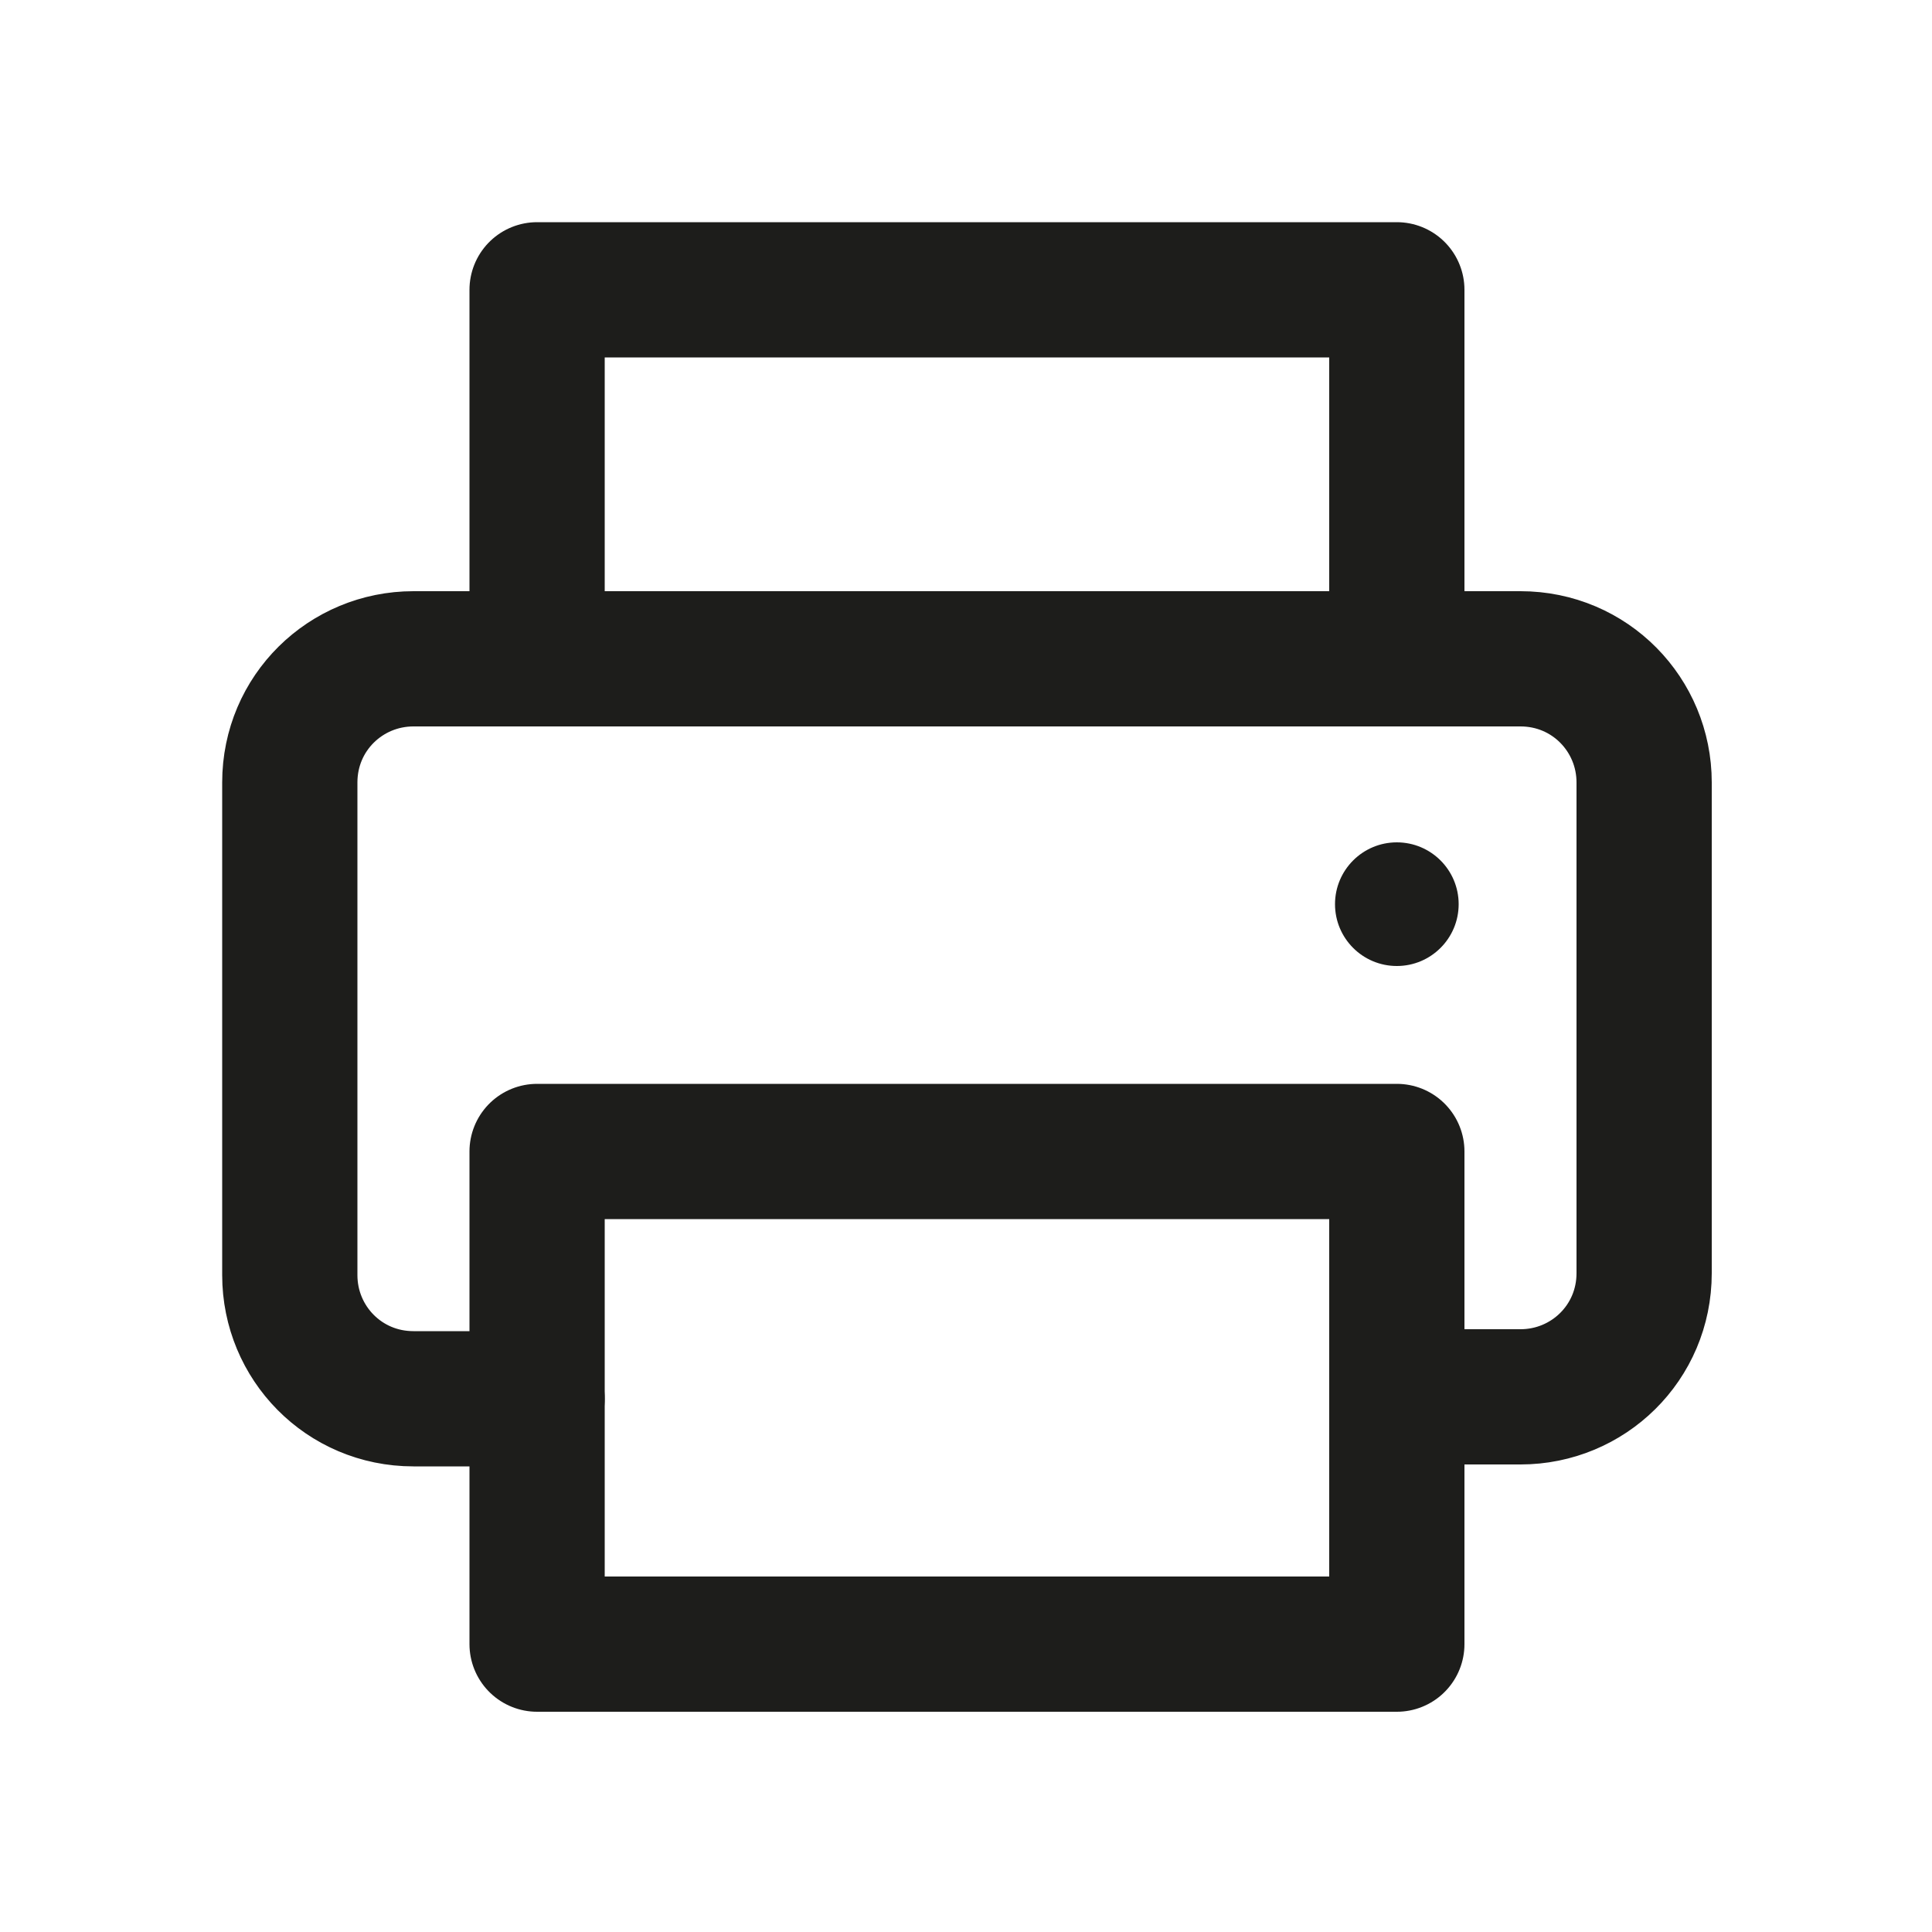
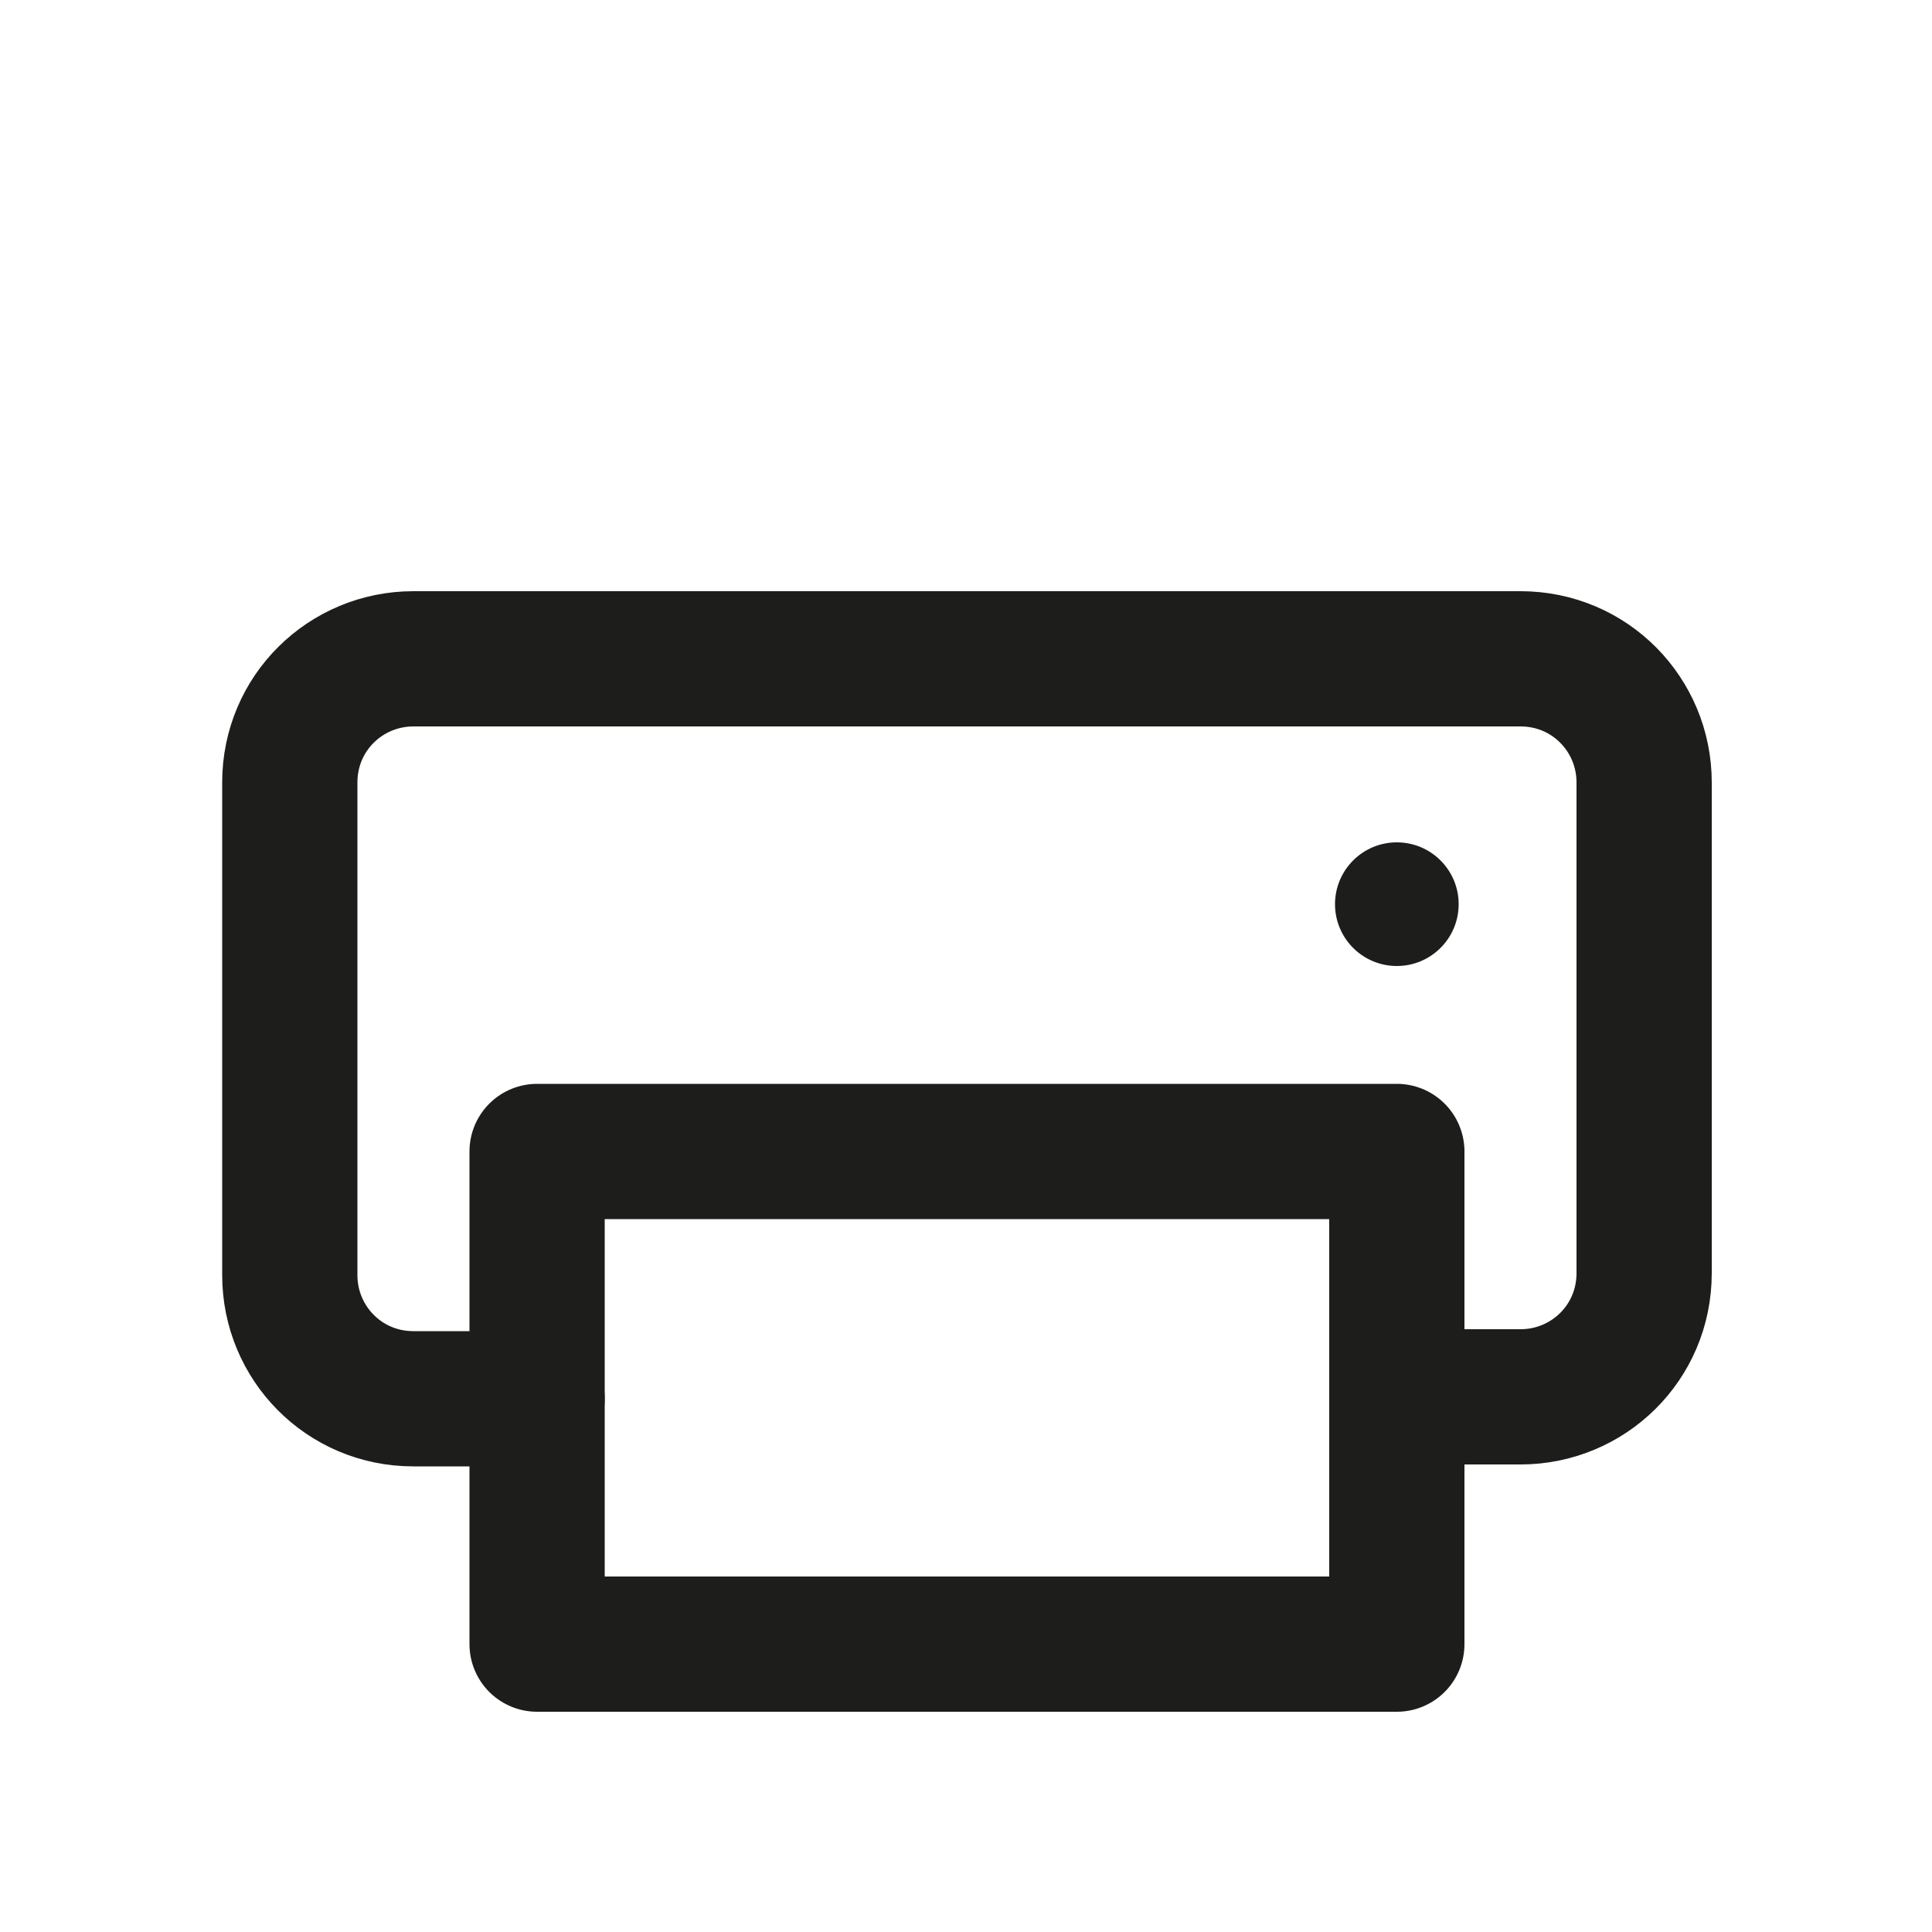
<svg xmlns="http://www.w3.org/2000/svg" version="1.1" id="Livello_1" x="0px" y="0px" viewBox="0 0 100 100" style="enable-background:new 0 0 100 100;" xml:space="preserve">
  <style type="text/css">
	.st0{fill:none;stroke:#1D1D1B;stroke-width:7;stroke-linecap:round;stroke-linejoin:round;stroke-miterlimit:10;}
	.st1{fill:#1D1D1B;}
</style>
-   <polyline class="st0" points="27.8,34.1 27.8,15 72.3,15 72.3,34.1 " />
  <path class="st0" d="M72.3,72.3h6.4c3.5,0,6.4-2.8,6.4-6.4V40.5c0-3.5-2.8-6.4-6.4-6.4H21.4c-3.5,0-6.4,2.8-6.4,6.4v25.5  c0,3.5,2.8,6.4,6.4,6.4h6.4" />
  <rect x="27.8" y="59.6" class="st0" width="44.5" height="25.5" />
  <circle class="st1" cx="72.3" cy="46.8" r="3.2" />
</svg>